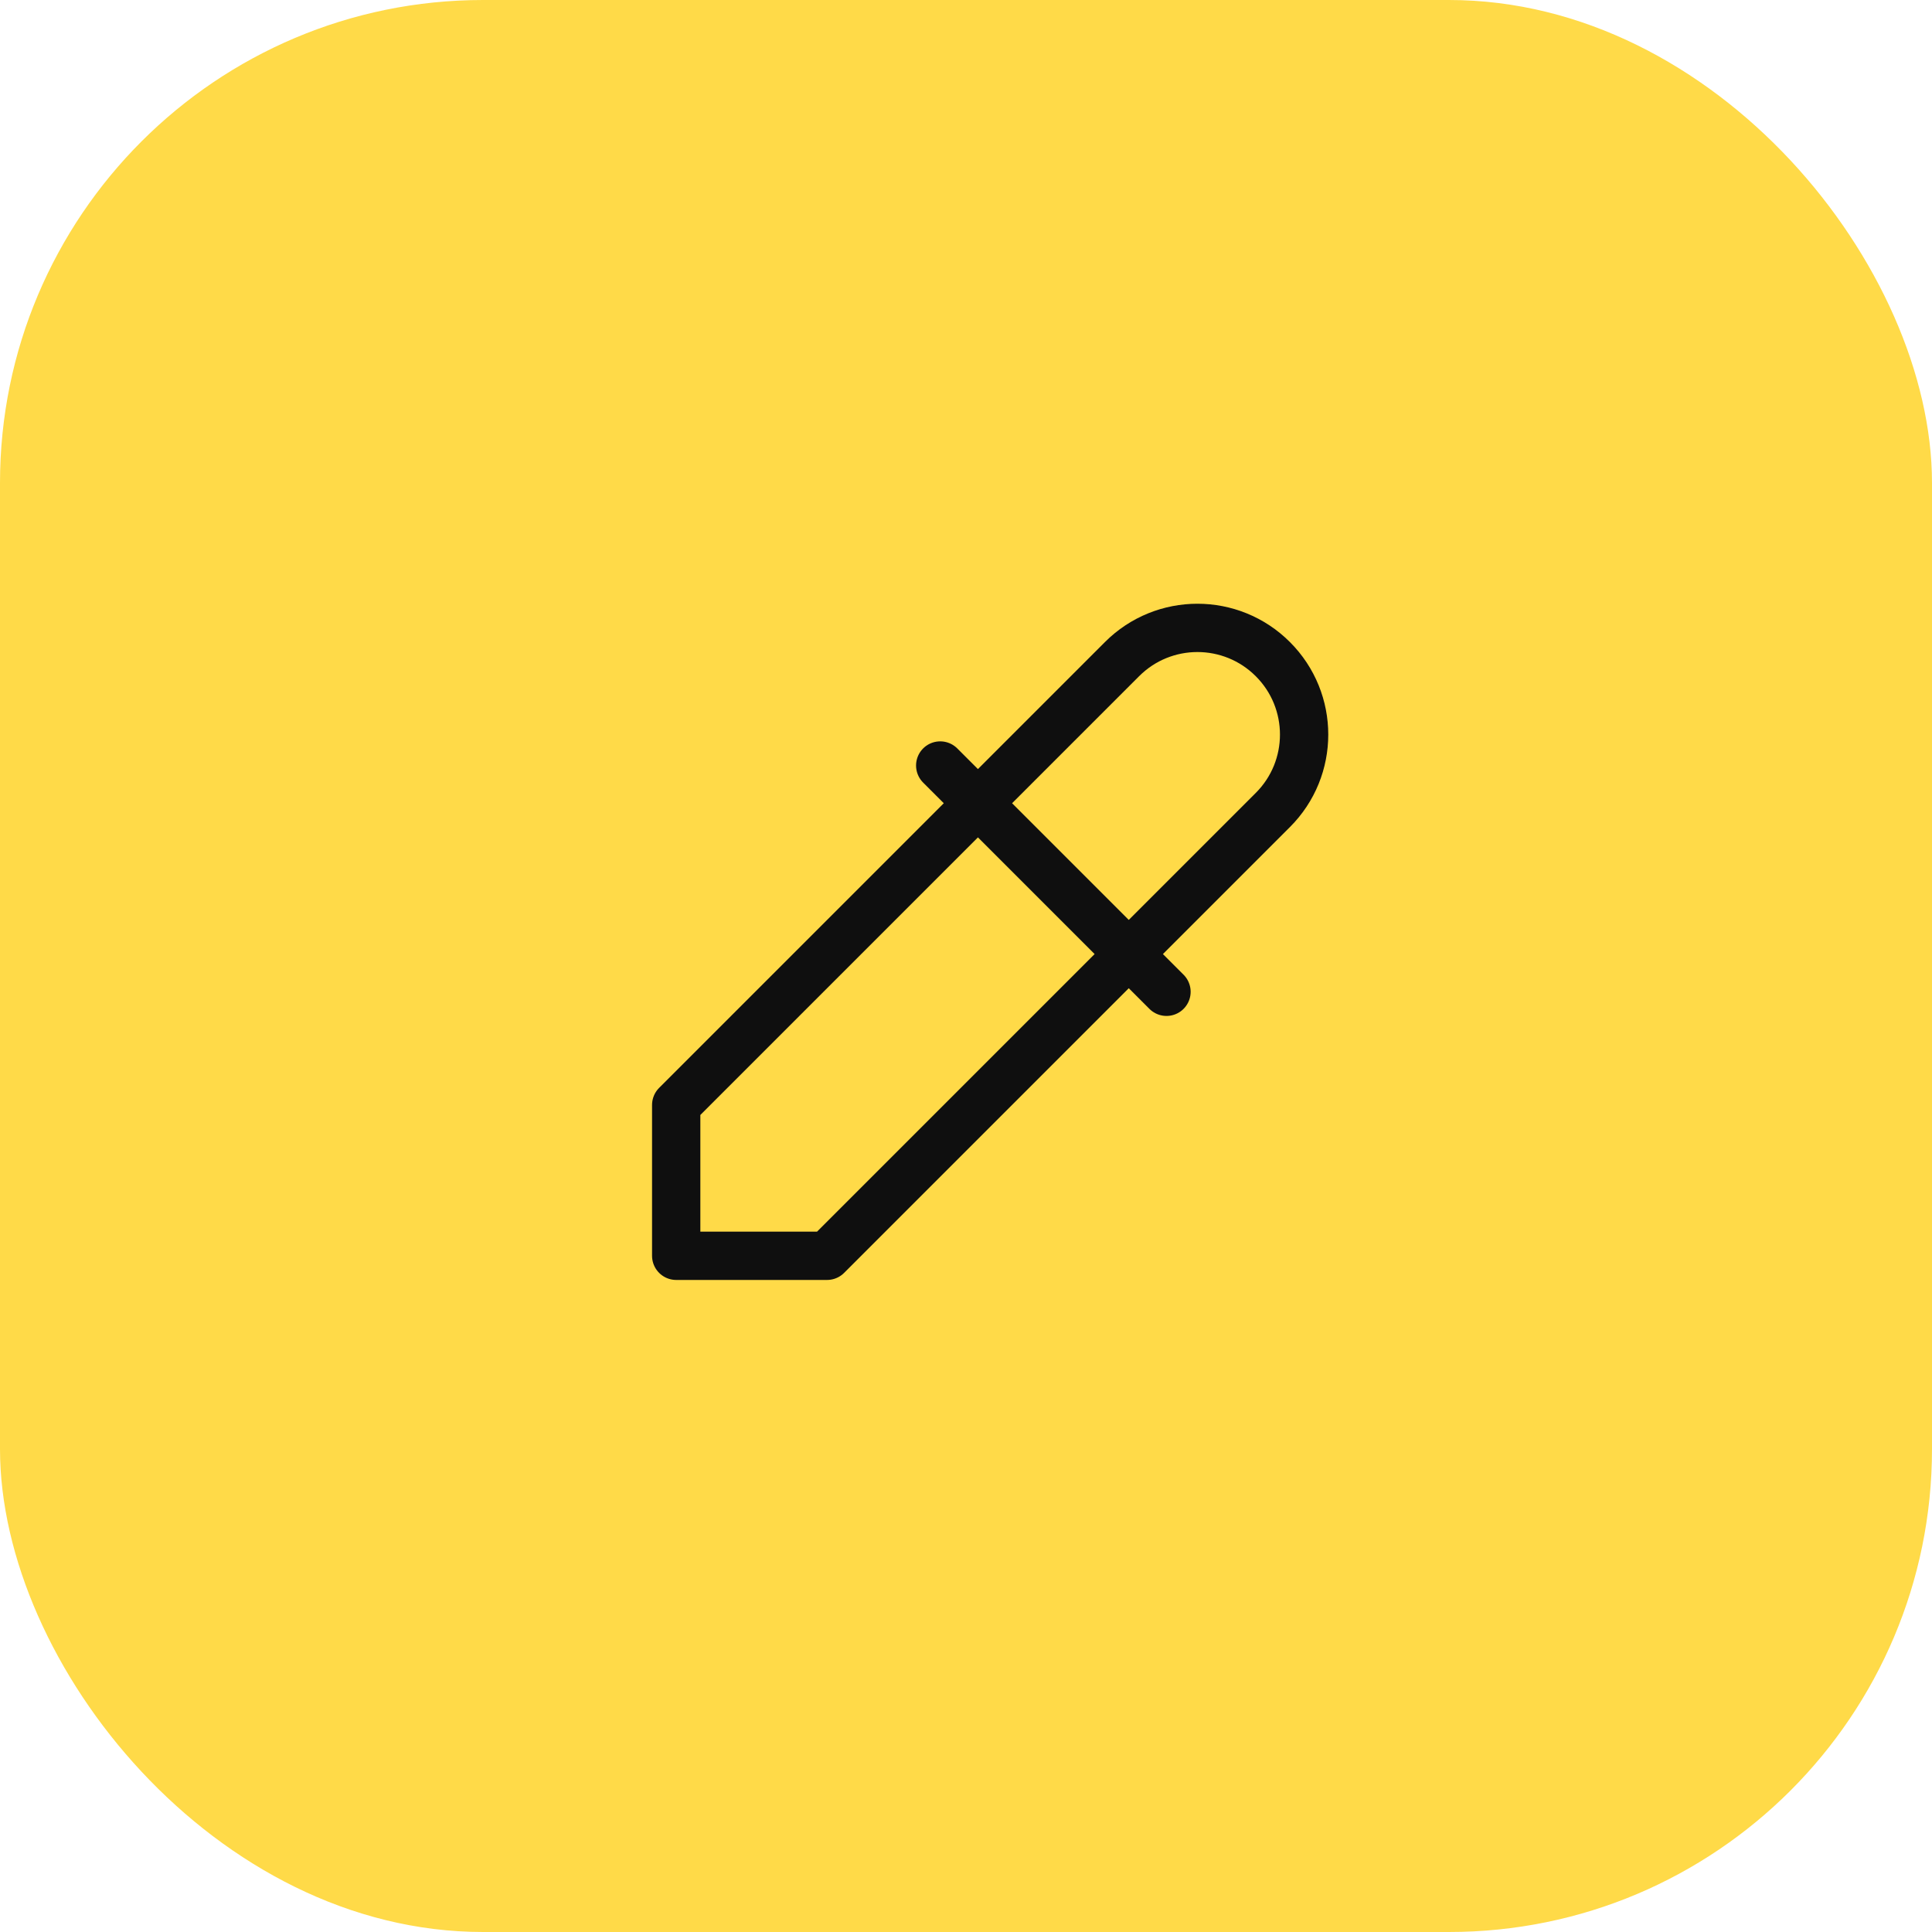
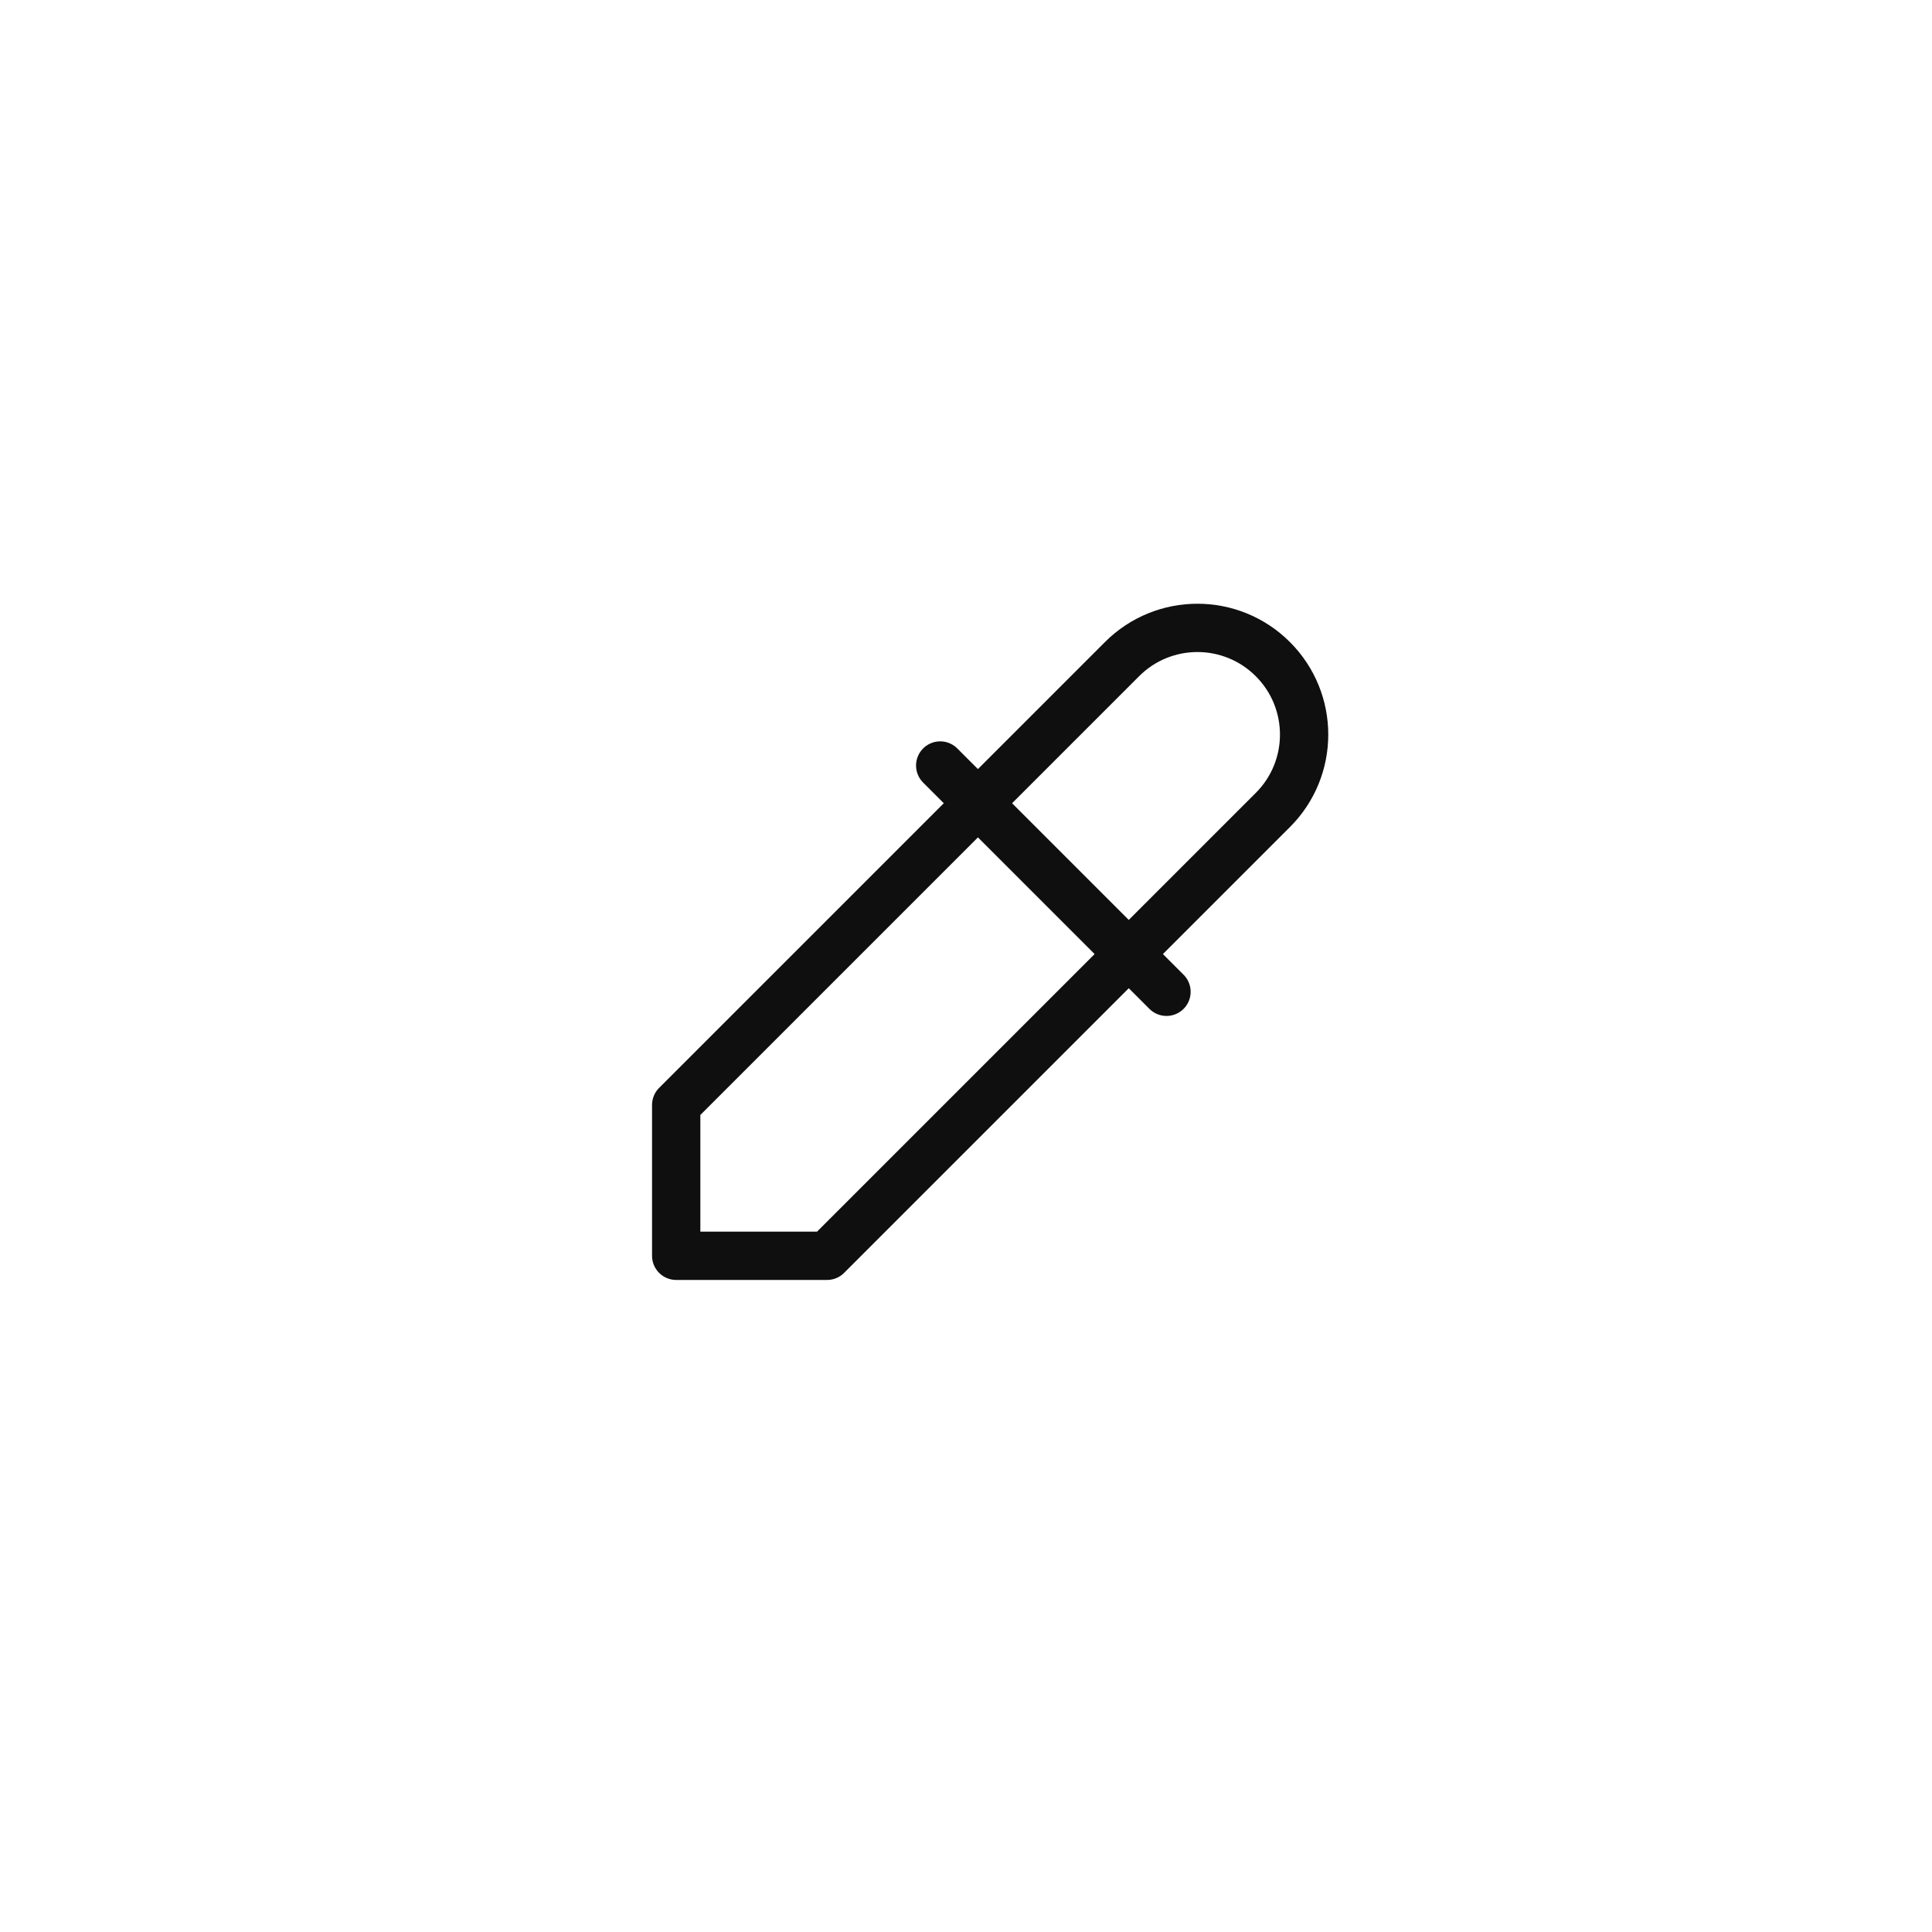
<svg xmlns="http://www.w3.org/2000/svg" width="40" height="40" viewBox="0 0 40 40" fill="none">
-   <rect width="40" height="40" rx="10" fill="#FFDA48" />
-   <path d="M19.466 15.849L24.151 20.534M14 22.877L23.23 13.647C24.092 12.784 25.491 12.784 26.353 13.647C27.216 14.509 27.216 15.908 26.353 16.77L17.123 26H14V22.877Z" stroke="#0F0F0F" stroke-linecap="round" stroke-linejoin="round" />
+   <path d="M19.466 15.849L24.151 20.534M14 22.877L23.23 13.647C24.092 12.784 25.491 12.784 26.353 13.647C27.216 14.509 27.216 15.908 26.353 16.77L17.123 26H14Z" stroke="#0F0F0F" stroke-linecap="round" stroke-linejoin="round" />
</svg>